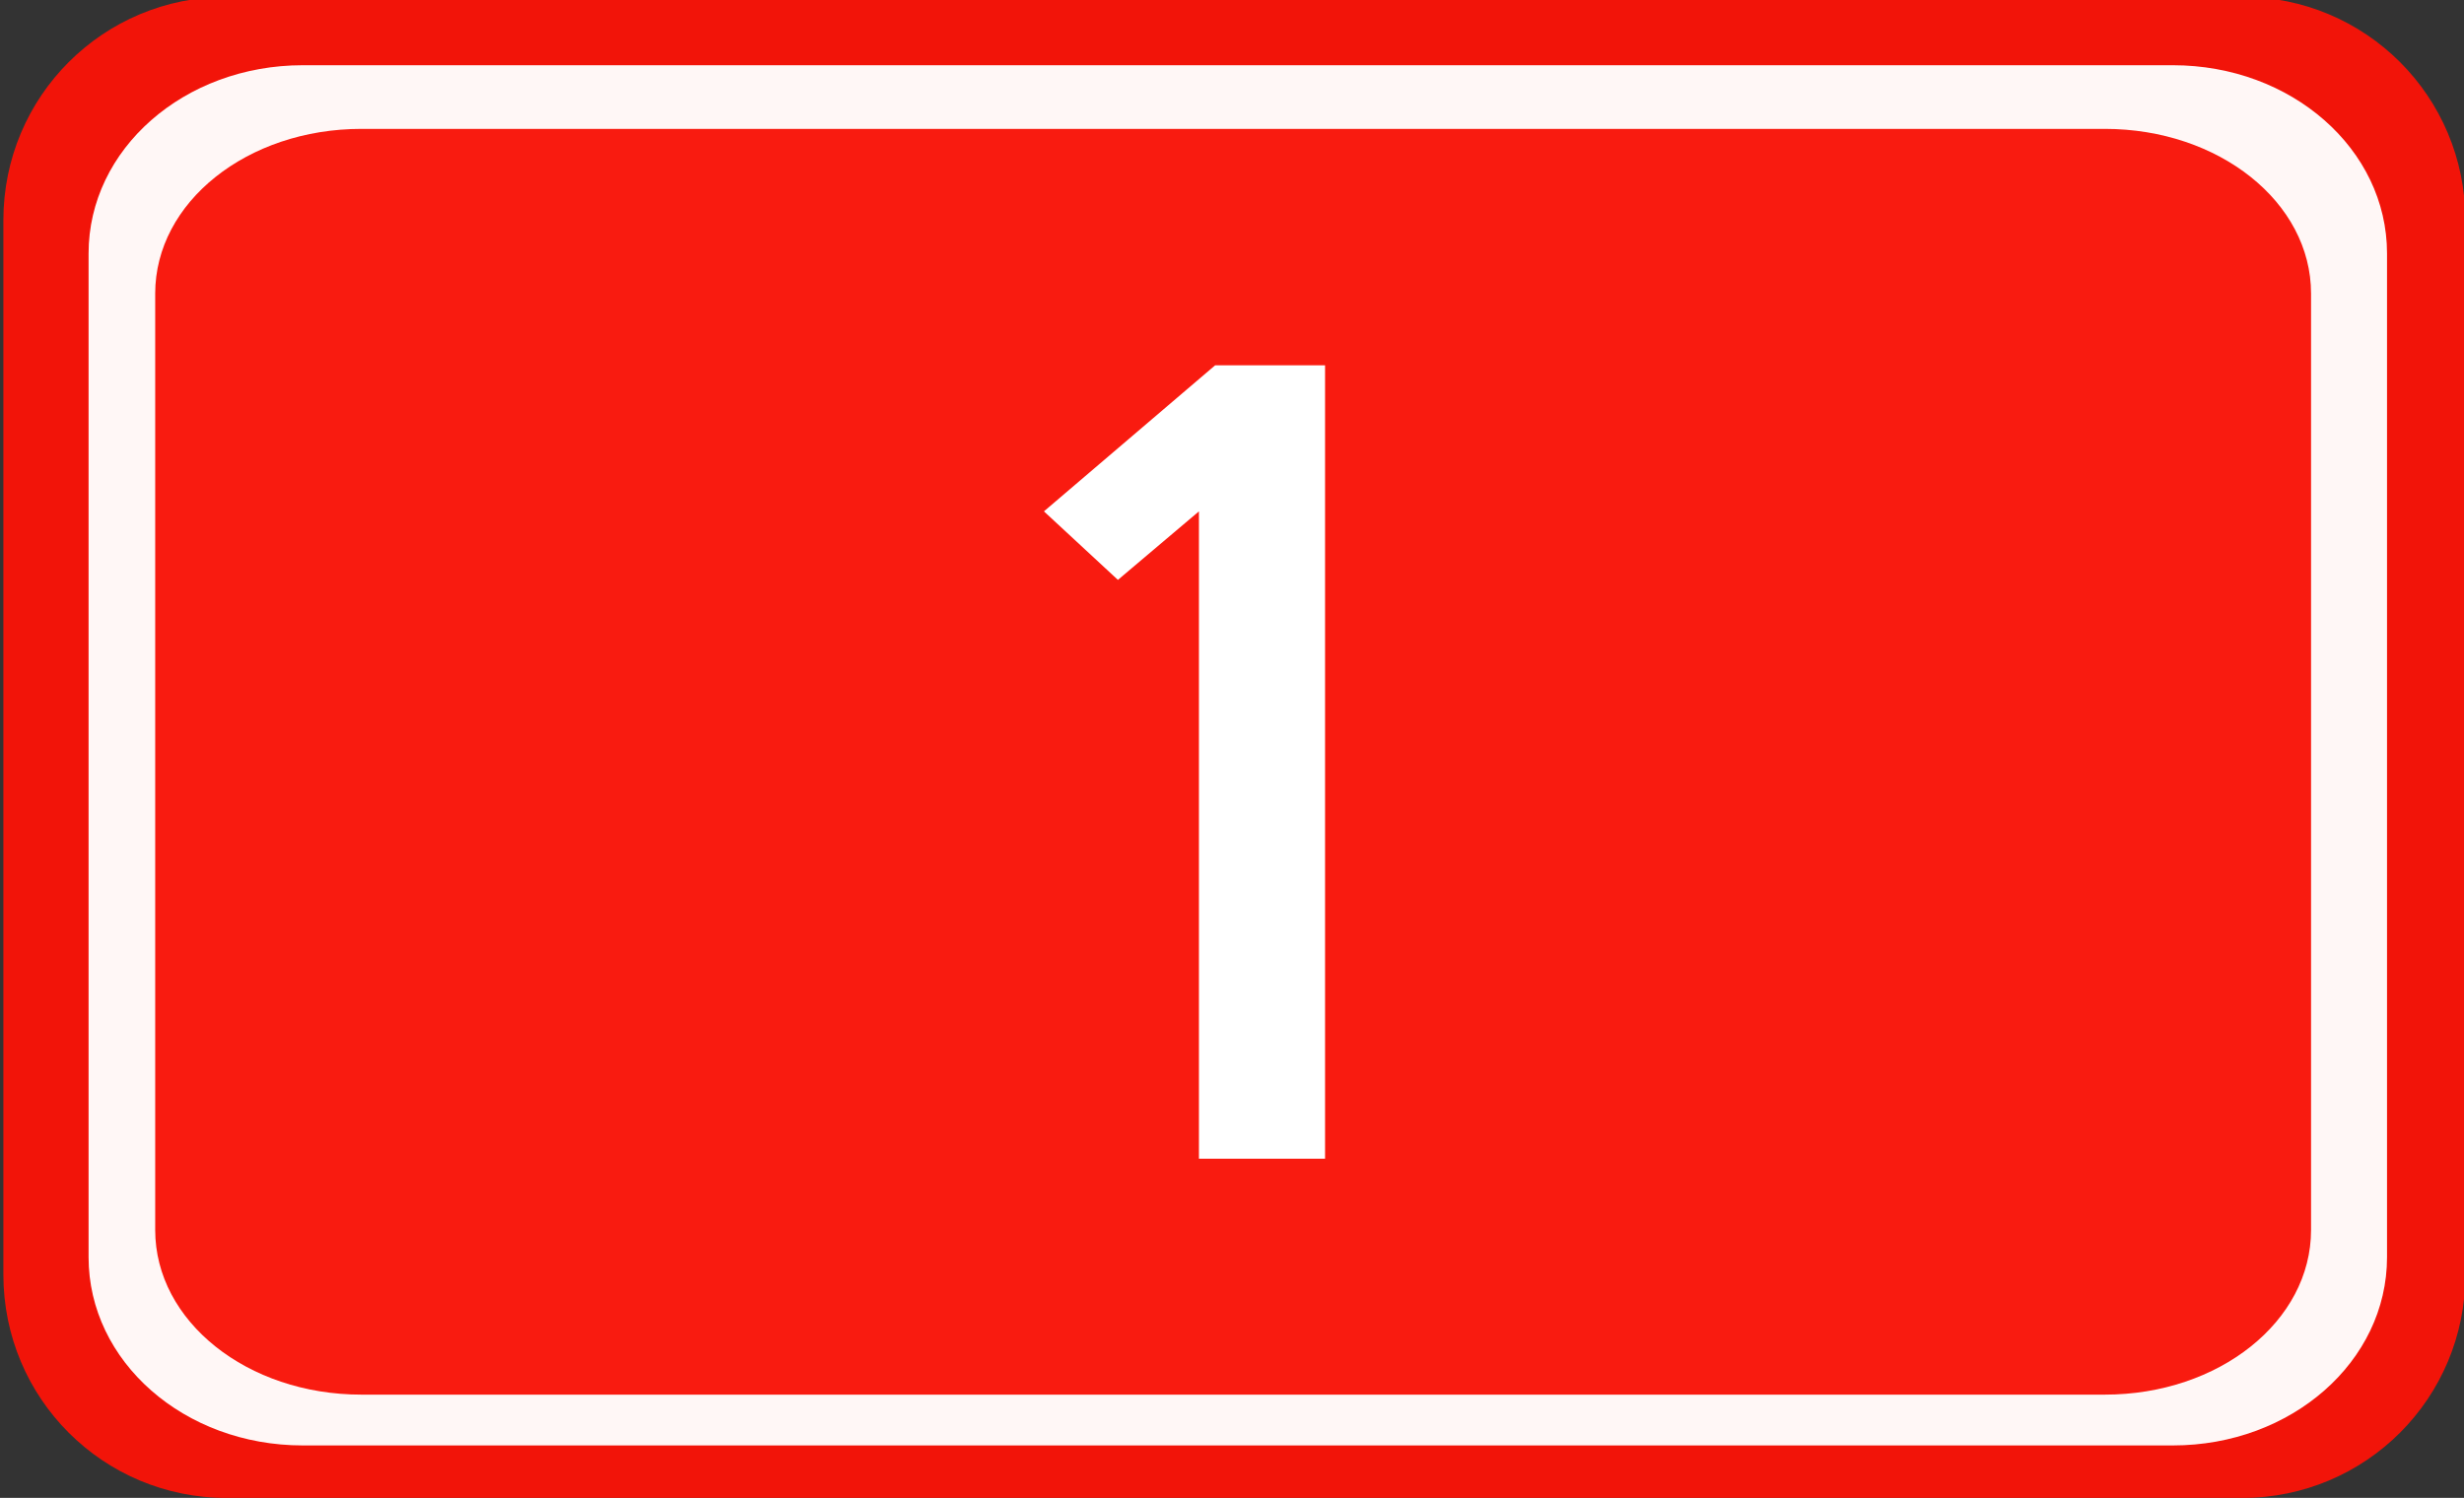
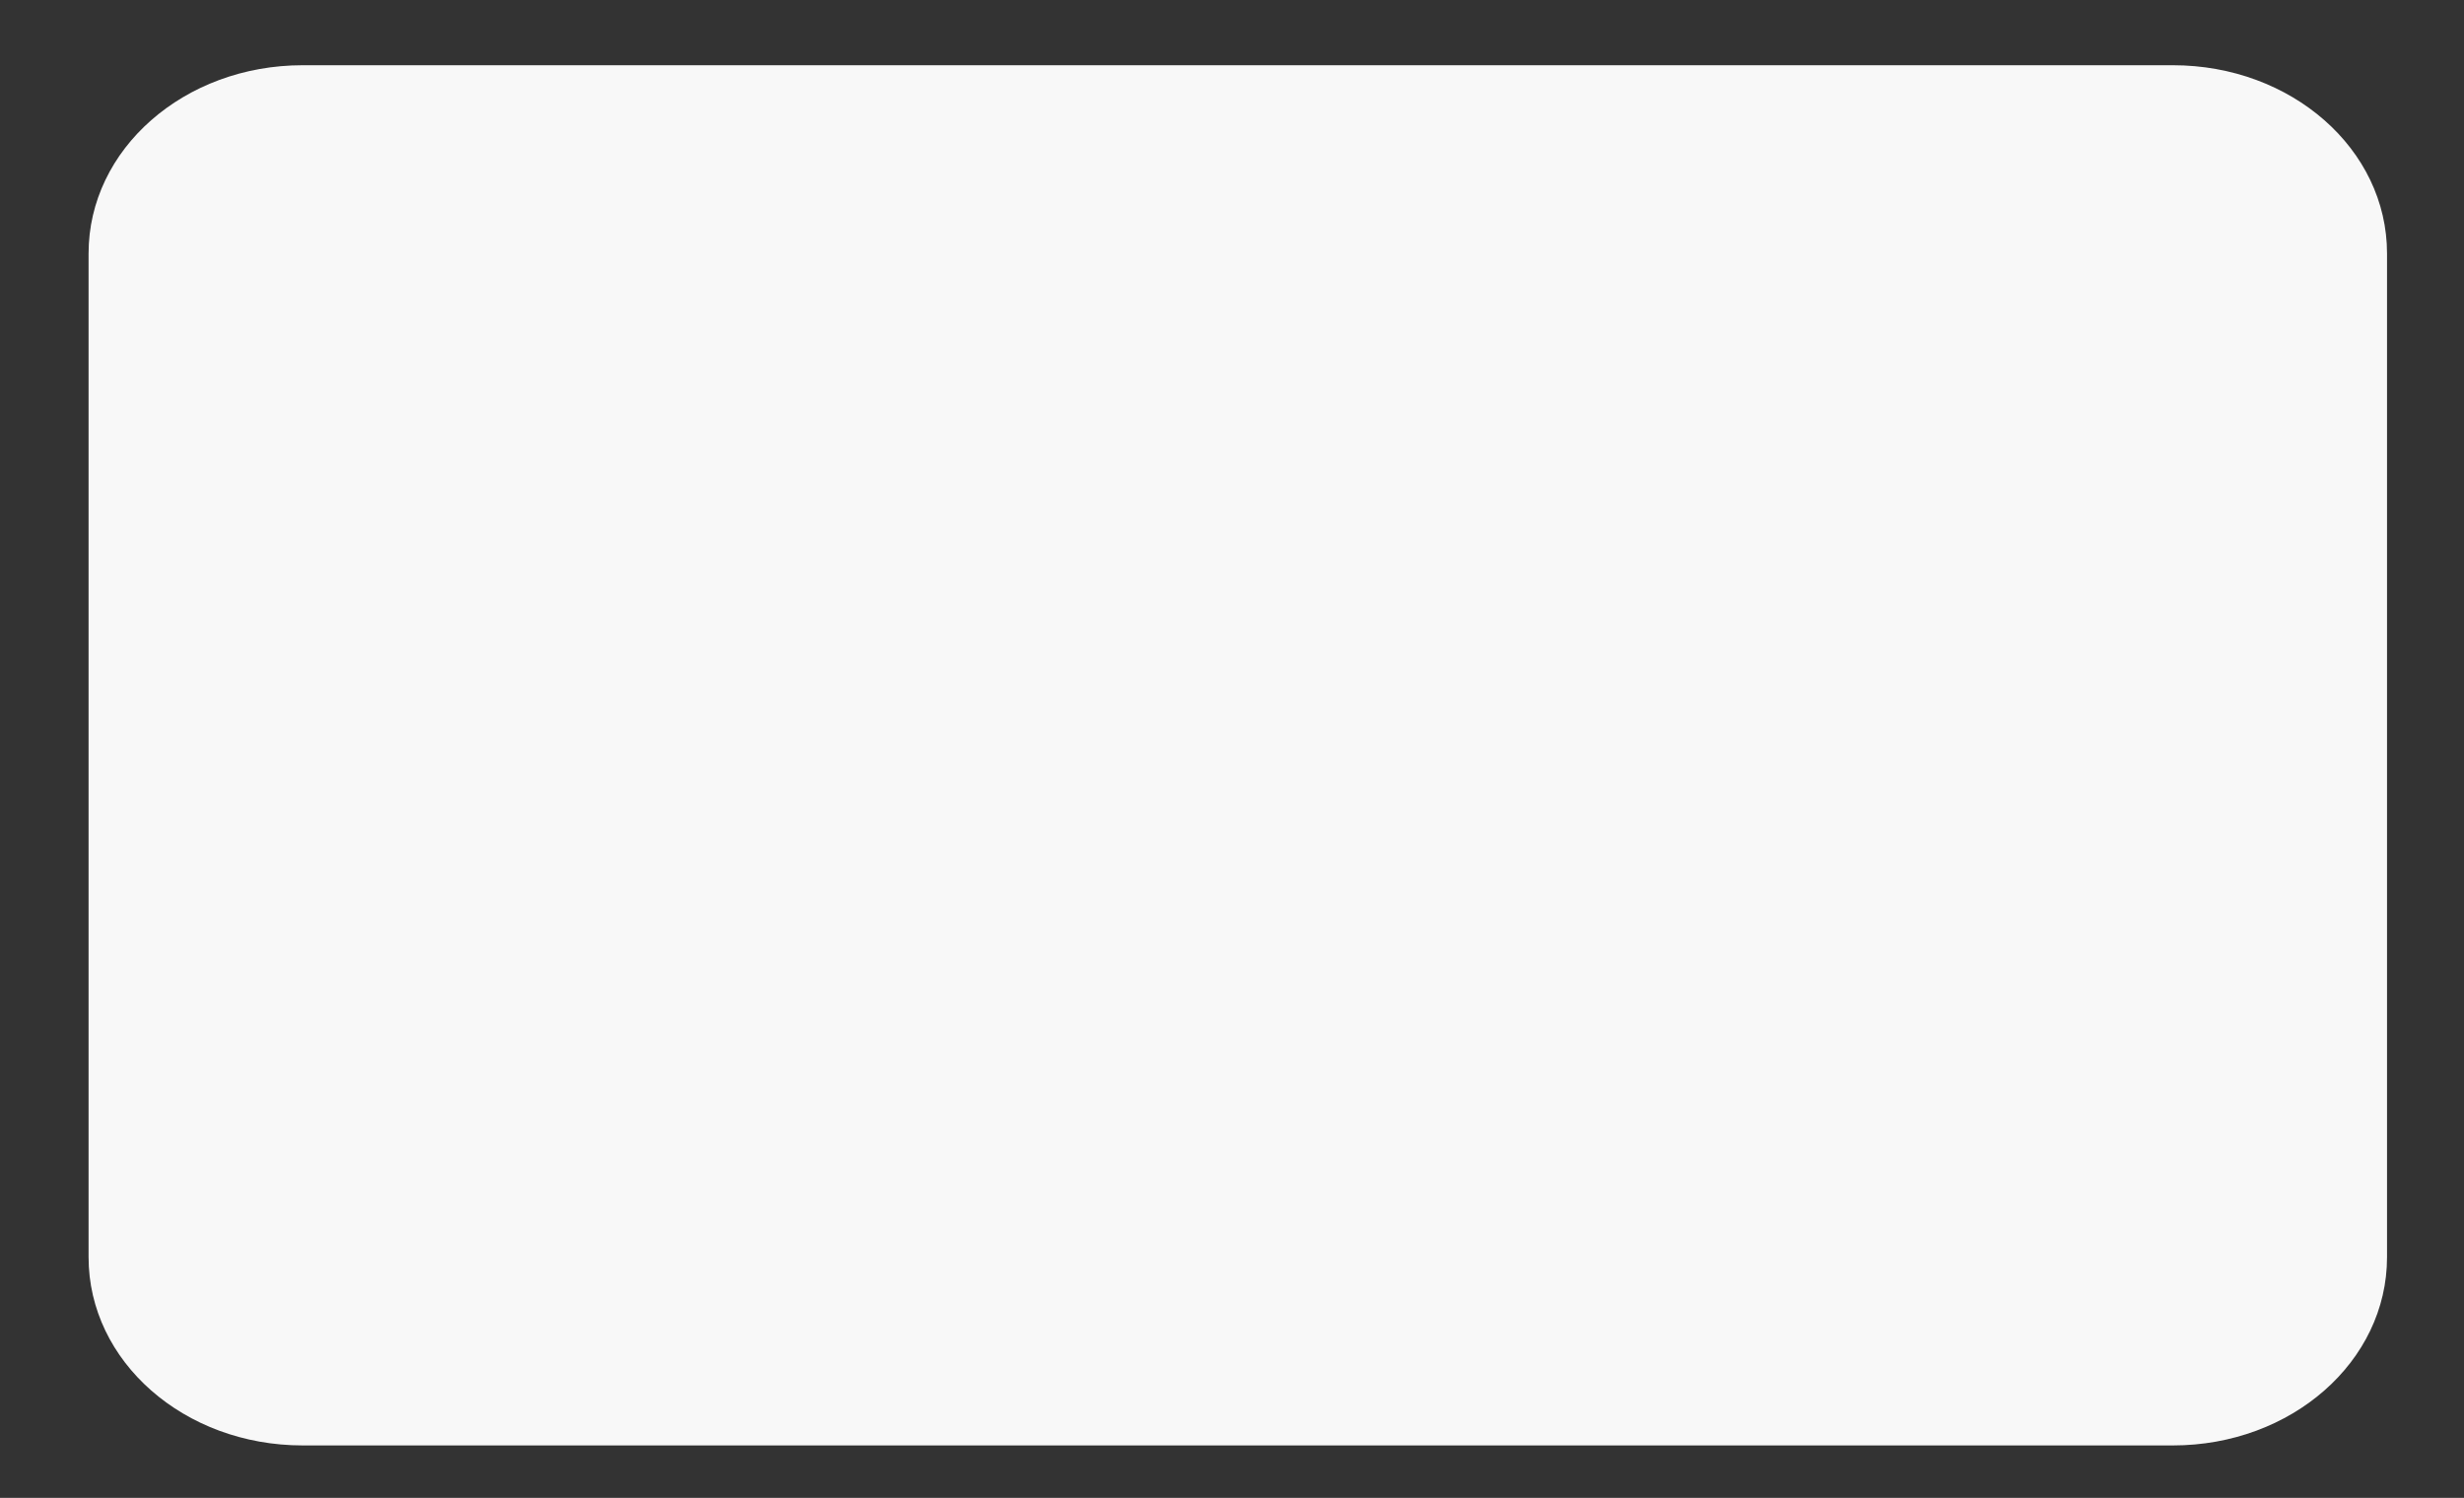
<svg xmlns="http://www.w3.org/2000/svg" version="1.0" x="0" y="0" width="680.35" height="413.613" id="svg2">
  <rect width="100%" height="100%" fill="#333333" stroke="none" />
  <defs id="defs3" />
  <g id="layer1" />
  <g id="layer2">
-     <path d="M 62.634,-0.875 L 619.025,-0.875 C 653.208,-0.875 680.727,26.644 680.727,60.828 L 680.727,351.943 C 680.727,386.126 653.208,413.646 619.025,413.646 L 62.634,413.646 C 28.451,413.646 0.931,386.126 0.931,351.943 L 0.931,60.828 C 0.931,26.644 28.451,-0.875 62.634,-0.875 z " style="fill:#f91308;fill-opacity:0.962" id="rect5557" />
    <path d="M 83.598,18.011 L 599.955,18.011 C 632.719,18.011 659.096,41.19 659.096,69.982 L 659.096,347.168 C 659.096,375.96 632.719,399.139 599.955,399.139 L 83.598,399.139 C 50.835,399.139 24.458,375.96 24.458,347.168 L 24.458,69.982 C 24.458,41.19 50.835,18.011 83.598,18.011 z " style="fill:#ffffff;fill-opacity:0.962" id="rect6285" />
-     <path d="M 99.804,35.588 L 581.167,35.588 C 612.718,35.588 638.118,55.861 638.118,81.044 L 638.118,339.653 C 638.118,364.836 612.718,385.109 581.167,385.109 L 99.804,385.109 C 68.253,385.109 42.853,364.836 42.853,339.653 L 42.853,81.044 C 42.853,55.861 68.253,35.588 99.804,35.588 z " style="fill:#f91308;fill-opacity:0.962" id="rect7013" />
-     <path d="M 365.87,100.872 L 365.87,319.968 L 331.046,319.968 L 331.046,141.206 L 308.673,160.128 L 288.246,141.206 L 335.521,100.872 L 365.87,100.872" style="font-size:518.621px;font-style:normal;font-variant:normal;font-weight:normal;font-stretch:normal;text-align:start;line-height:125%;writing-mode:lr-tb;text-anchor:start;fill:#ffffff;fill-opacity:1;stroke:none;stroke-width:1px;stroke-linecap:butt;stroke-linejoin:miter;stroke-opacity:1;font-family:Shruti" id="text2035" />
  </g>
</svg>